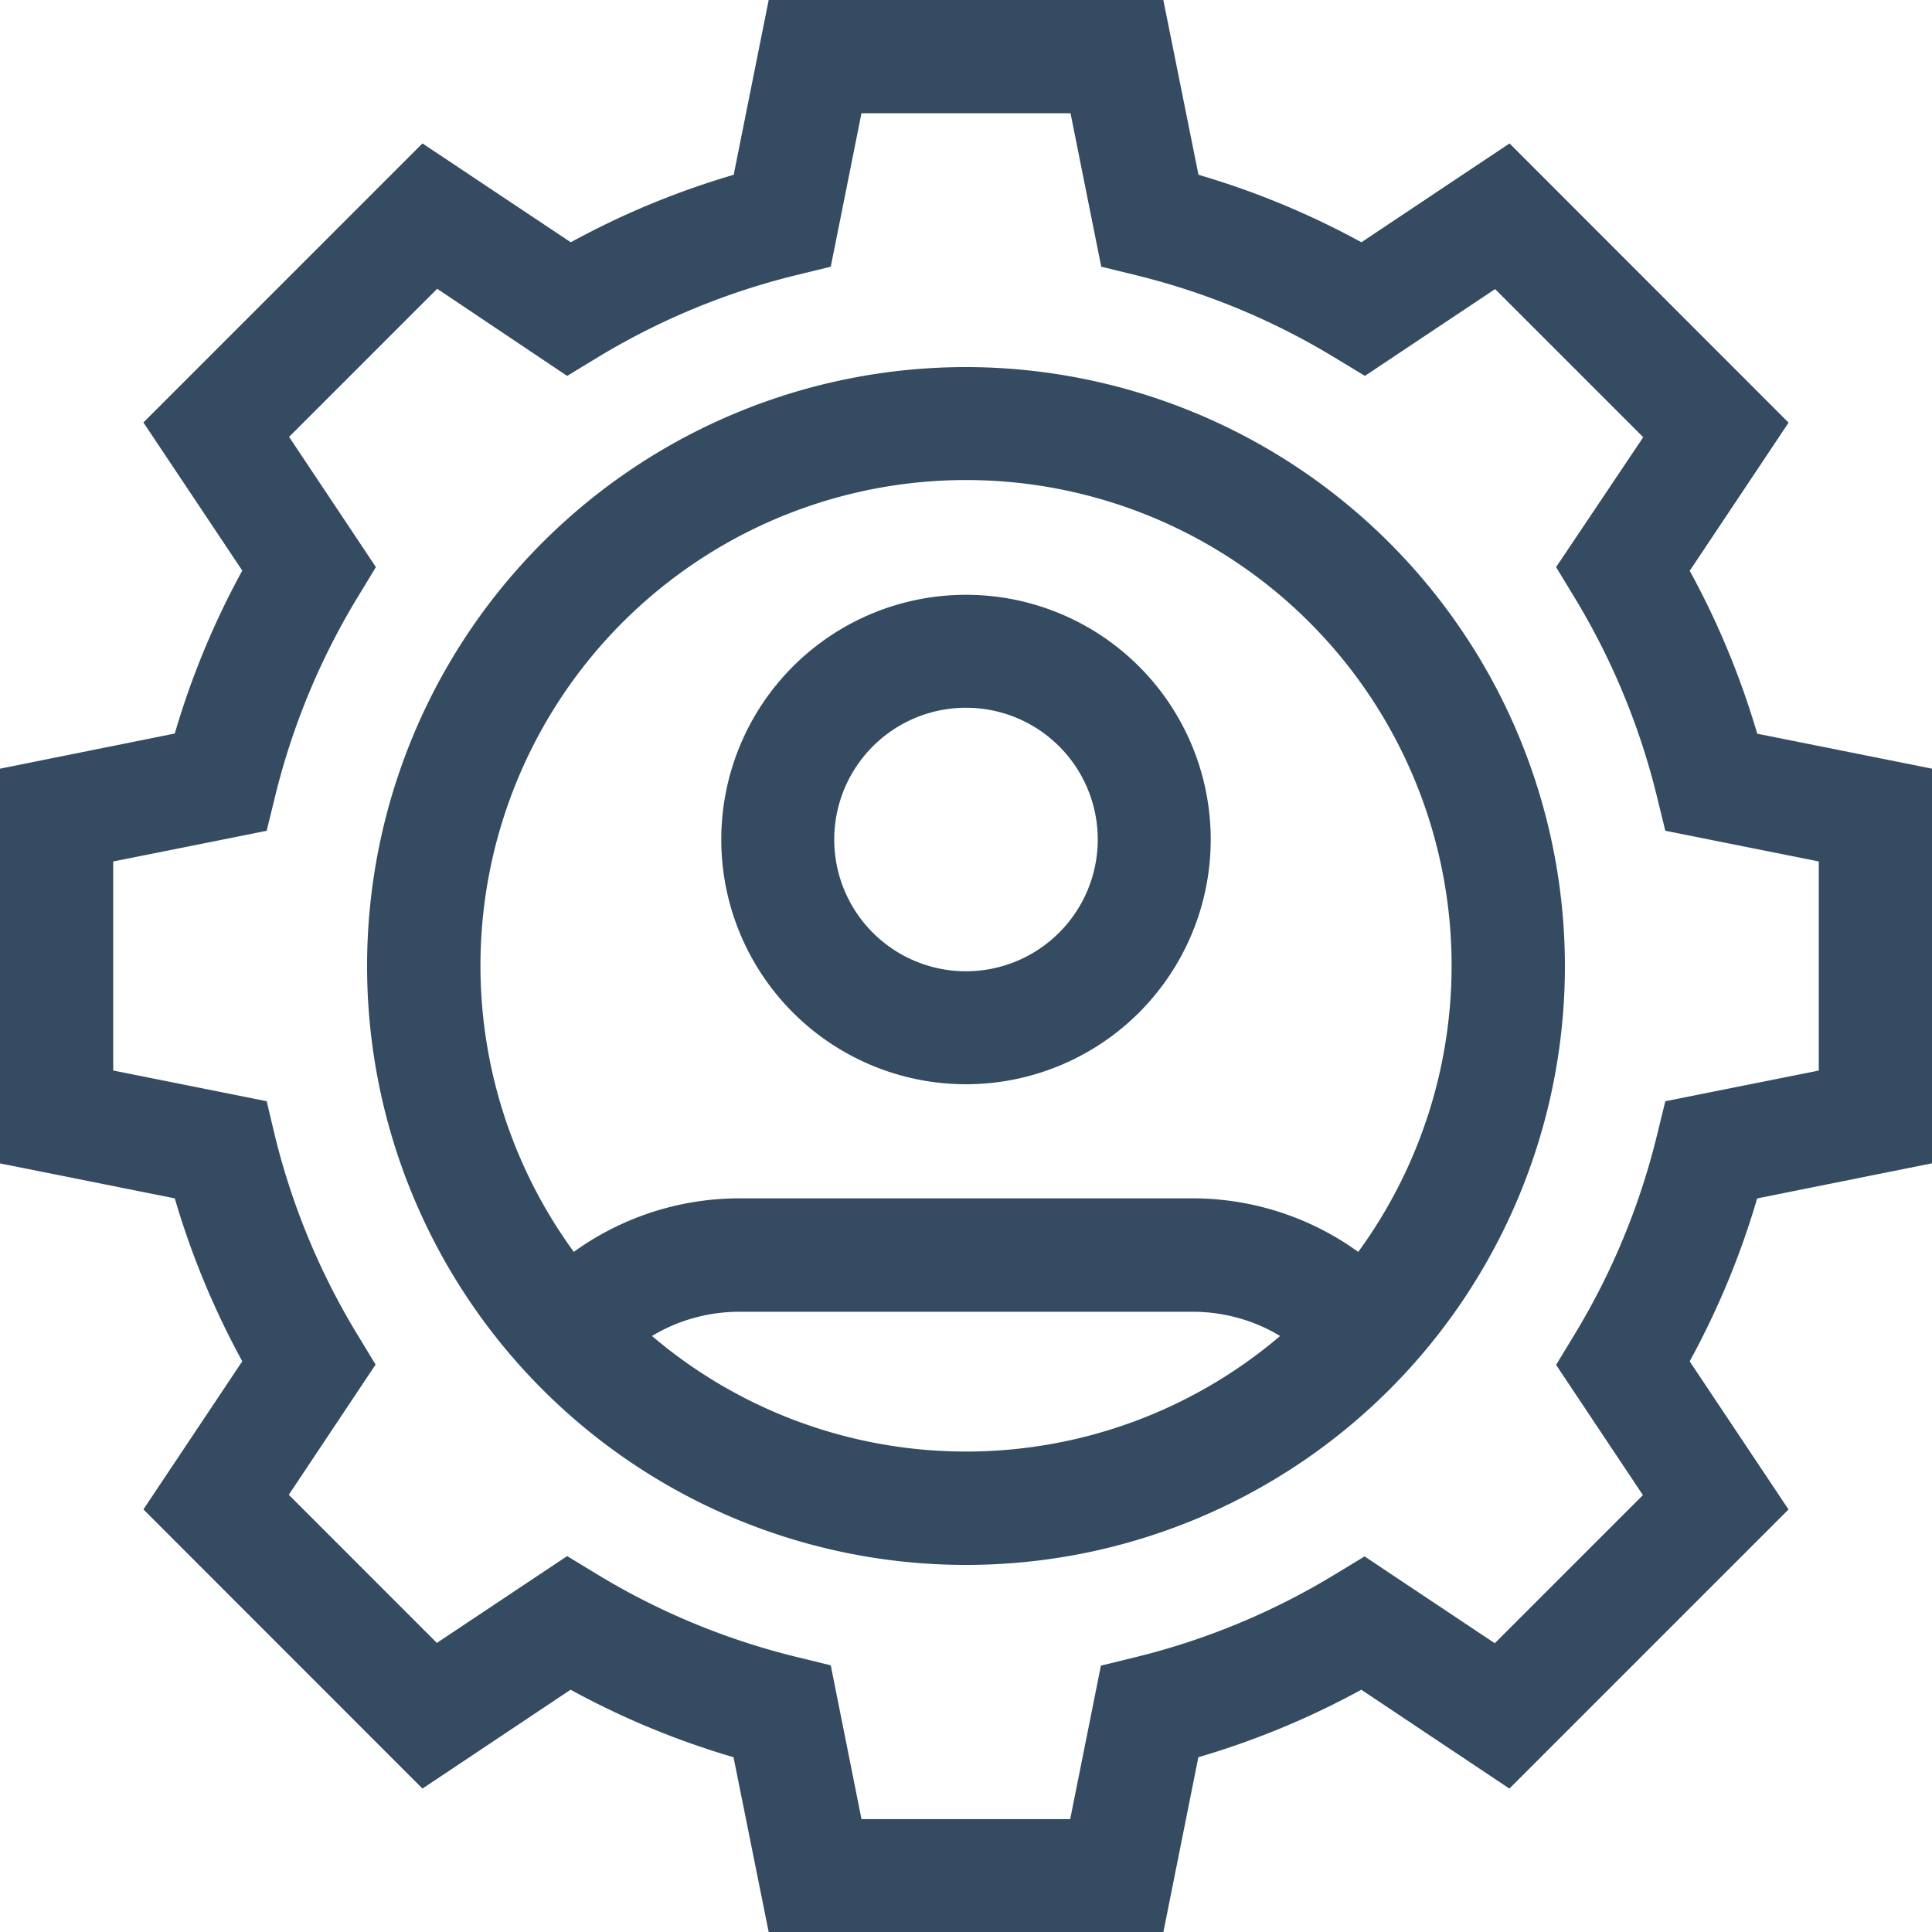
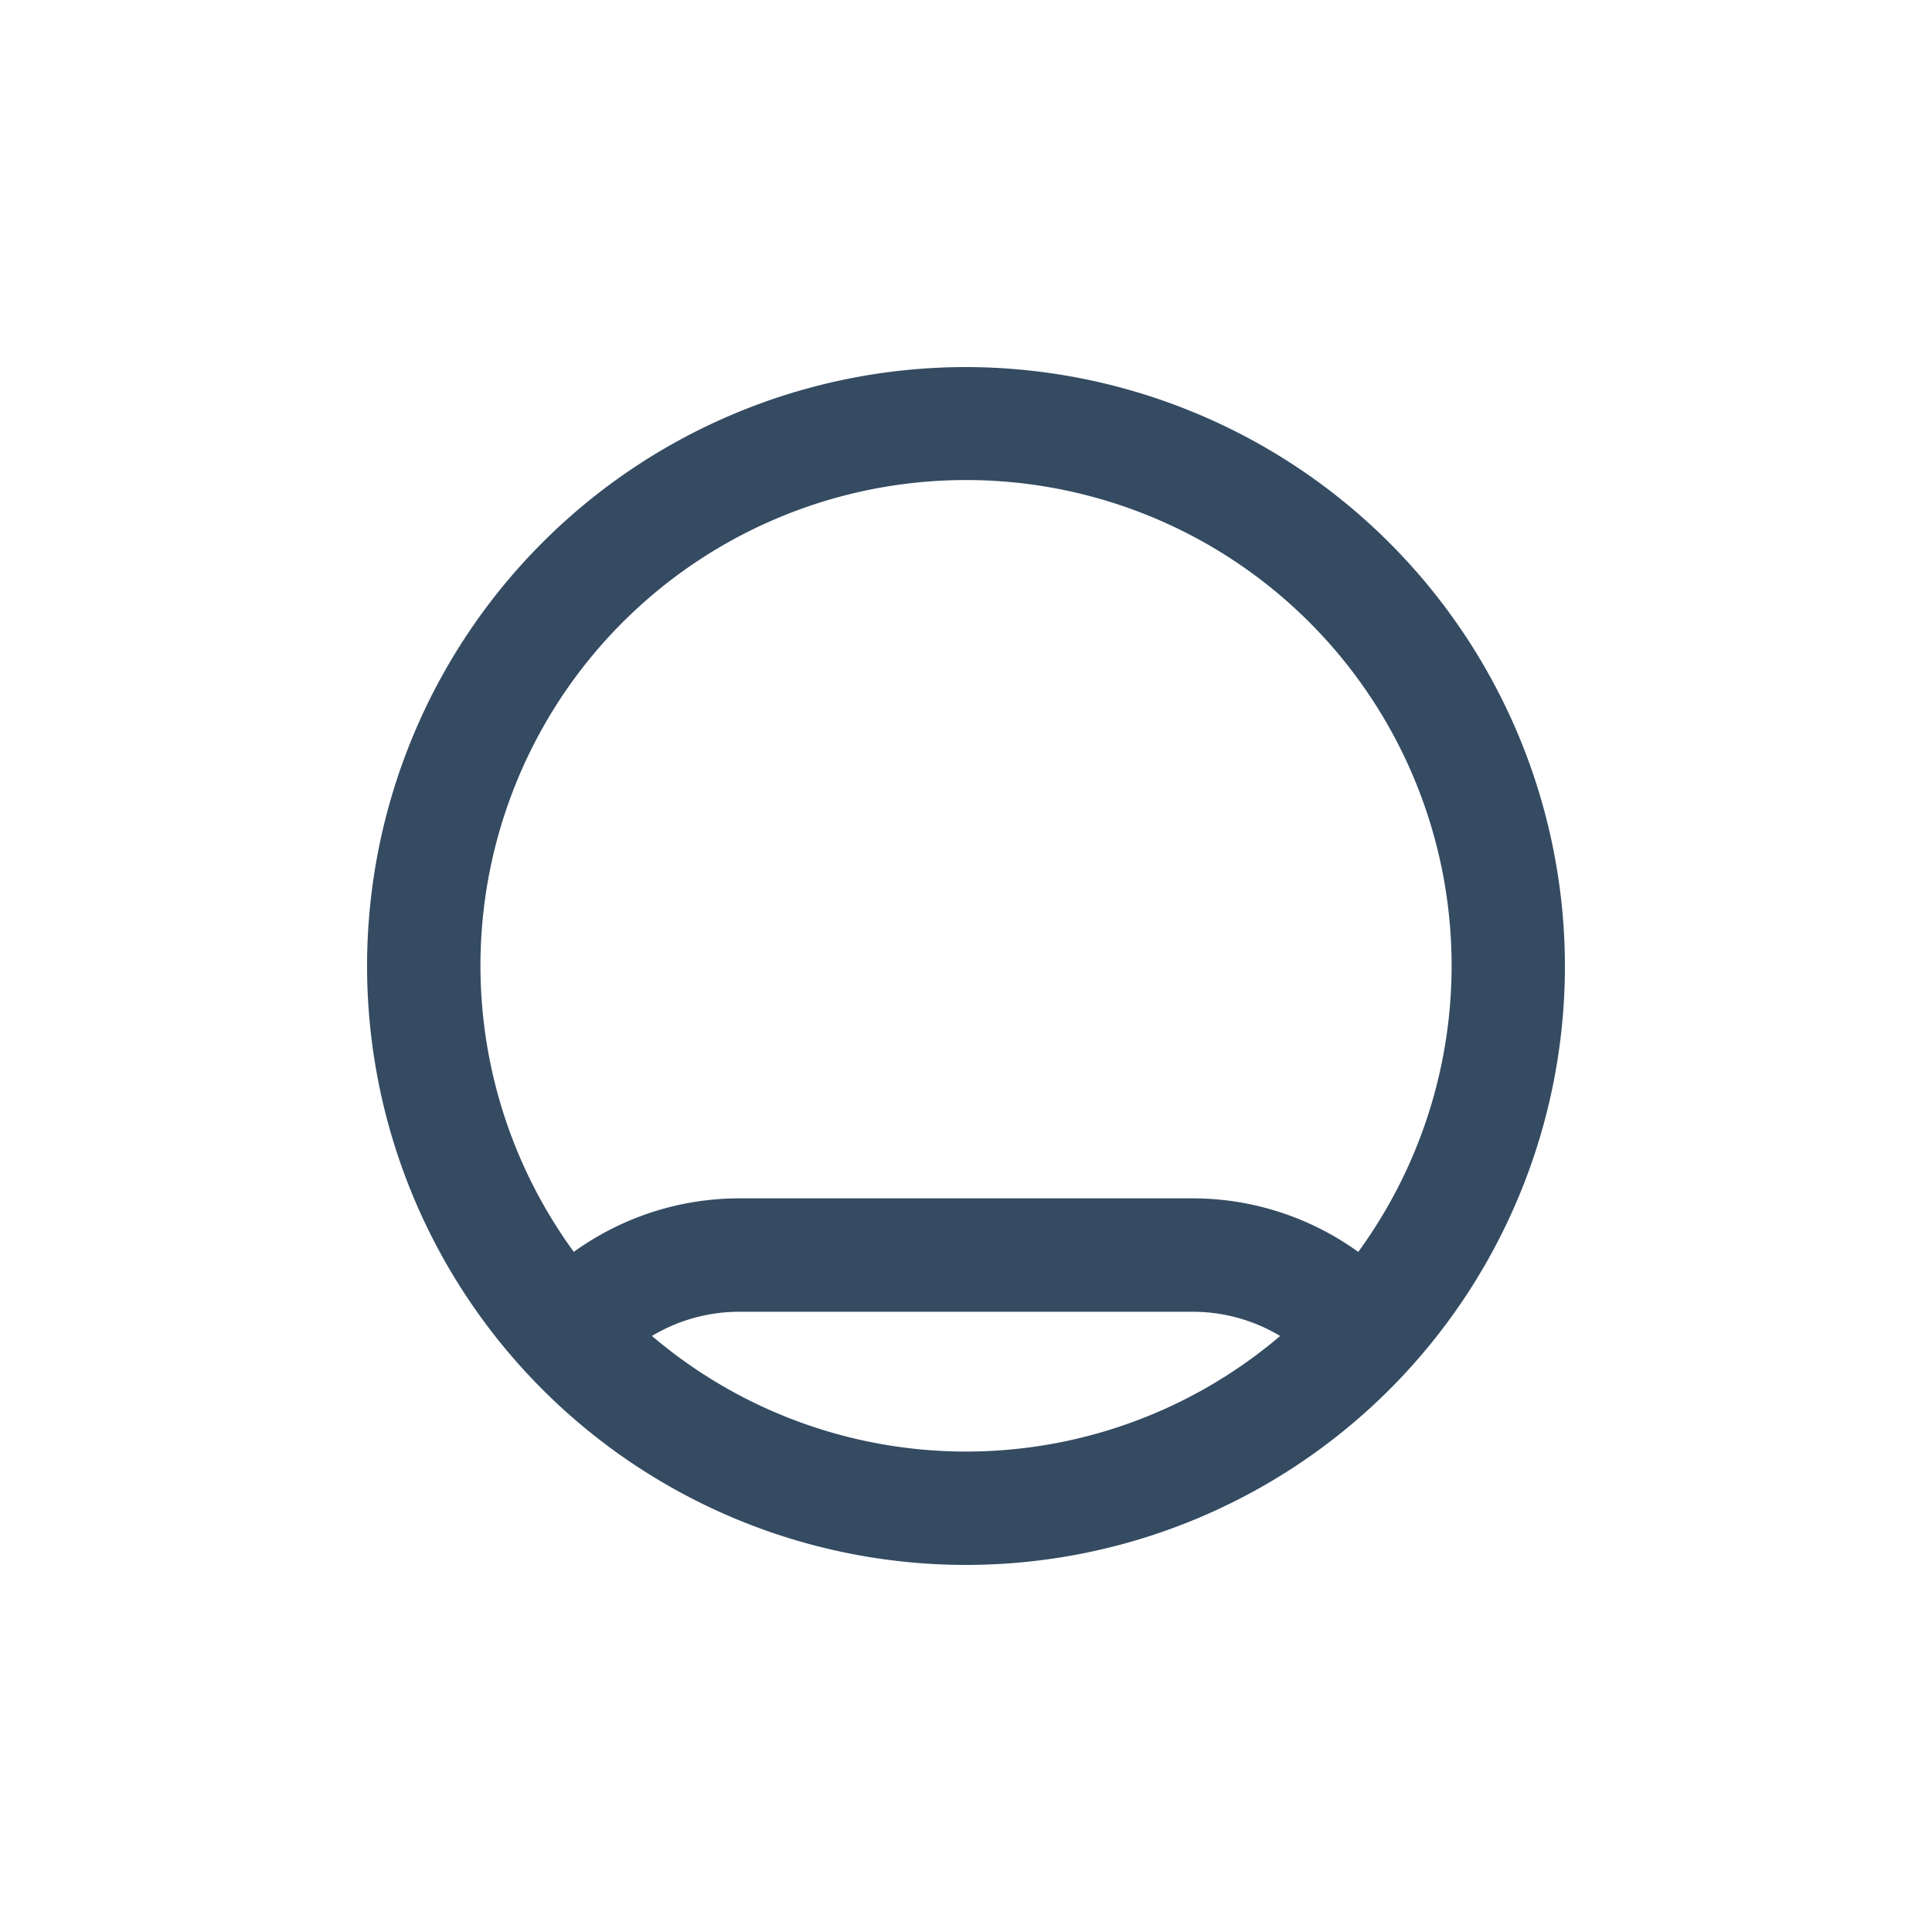
<svg xmlns="http://www.w3.org/2000/svg" width="30" height="30" viewBox="0 0 30 30">
  <defs>
    <style>.a{fill:#344b62;}</style>
  </defs>
-   <path class="a" d="M194.8,157.5a3.8,3.8,0,1,0,3.8,3.8A3.8,3.8,0,0,0,194.8,157.5Zm0,5.846a2.046,2.046,0,1,1,2.046-2.046A2.048,2.048,0,0,1,194.8,163.346Z" transform="translate(-179.8 -148.264)" />
  <path class="a" d="M106.8,97.5a9.3,9.3,0,1,0,9.3,9.3A9.311,9.311,0,0,0,106.8,97.5Zm-4.877,15.045a2.635,2.635,0,0,1,1.357-.376h7.041a2.635,2.635,0,0,1,1.357.376,7.524,7.524,0,0,1-9.754,0Zm10.967-1.306a4.394,4.394,0,0,0-2.57-.831H103.28a4.394,4.394,0,0,0-2.57.831,7.54,7.54,0,1,1,12.181,0Z" transform="translate(-91.8 -91.8)" />
-   <path class="a" d="M30,18.064V11.936l-2.714-.543a12.72,12.72,0,0,0-1.048-2.53l1.535-2.3L23.44,2.227l-2.3,1.535a12.717,12.717,0,0,0-2.53-1.048L18.064,0H11.936l-.543,2.714a12.717,12.717,0,0,0-2.53,1.048L6.56,2.227,2.227,6.56l1.535,2.3a12.717,12.717,0,0,0-1.048,2.53L0,11.936v6.129l2.714.543a12.714,12.714,0,0,0,1.048,2.53l-1.535,2.3L6.56,27.773l2.3-1.535a12.715,12.715,0,0,0,2.53,1.048L11.936,30h6.129l.543-2.714a12.72,12.72,0,0,0,2.53-1.048l2.3,1.535,4.334-4.334-1.535-2.3a12.715,12.715,0,0,0,1.048-2.53ZM25.859,17.1l-.133.543a10.968,10.968,0,0,1-1.273,3.073l-.29.478,1.348,2.022-2.3,2.3-2.022-1.348-.478.29a10.969,10.969,0,0,1-3.073,1.273l-.543.133-.477,2.383H13.377L12.9,25.859l-.543-.133a10.969,10.969,0,0,1-3.073-1.273l-.478-.29L6.784,25.511l-2.3-2.3,1.348-2.022-.29-.478a10.966,10.966,0,0,1-1.273-3.073L4.141,17.1l-2.383-.477V13.377L4.141,12.9l.133-.543A10.967,10.967,0,0,1,5.547,9.284l.29-.478L4.489,6.784l2.3-2.3L8.806,5.837l.478-.29a10.967,10.967,0,0,1,3.073-1.273l.543-.133.477-2.383h3.246L17.1,4.141l.543.133a10.967,10.967,0,0,1,3.073,1.273l.478.29,2.022-1.348,2.3,2.3L24.163,8.806l.29.478a10.97,10.97,0,0,1,1.273,3.073l.133.543,2.383.477v3.246Z" />
</svg>